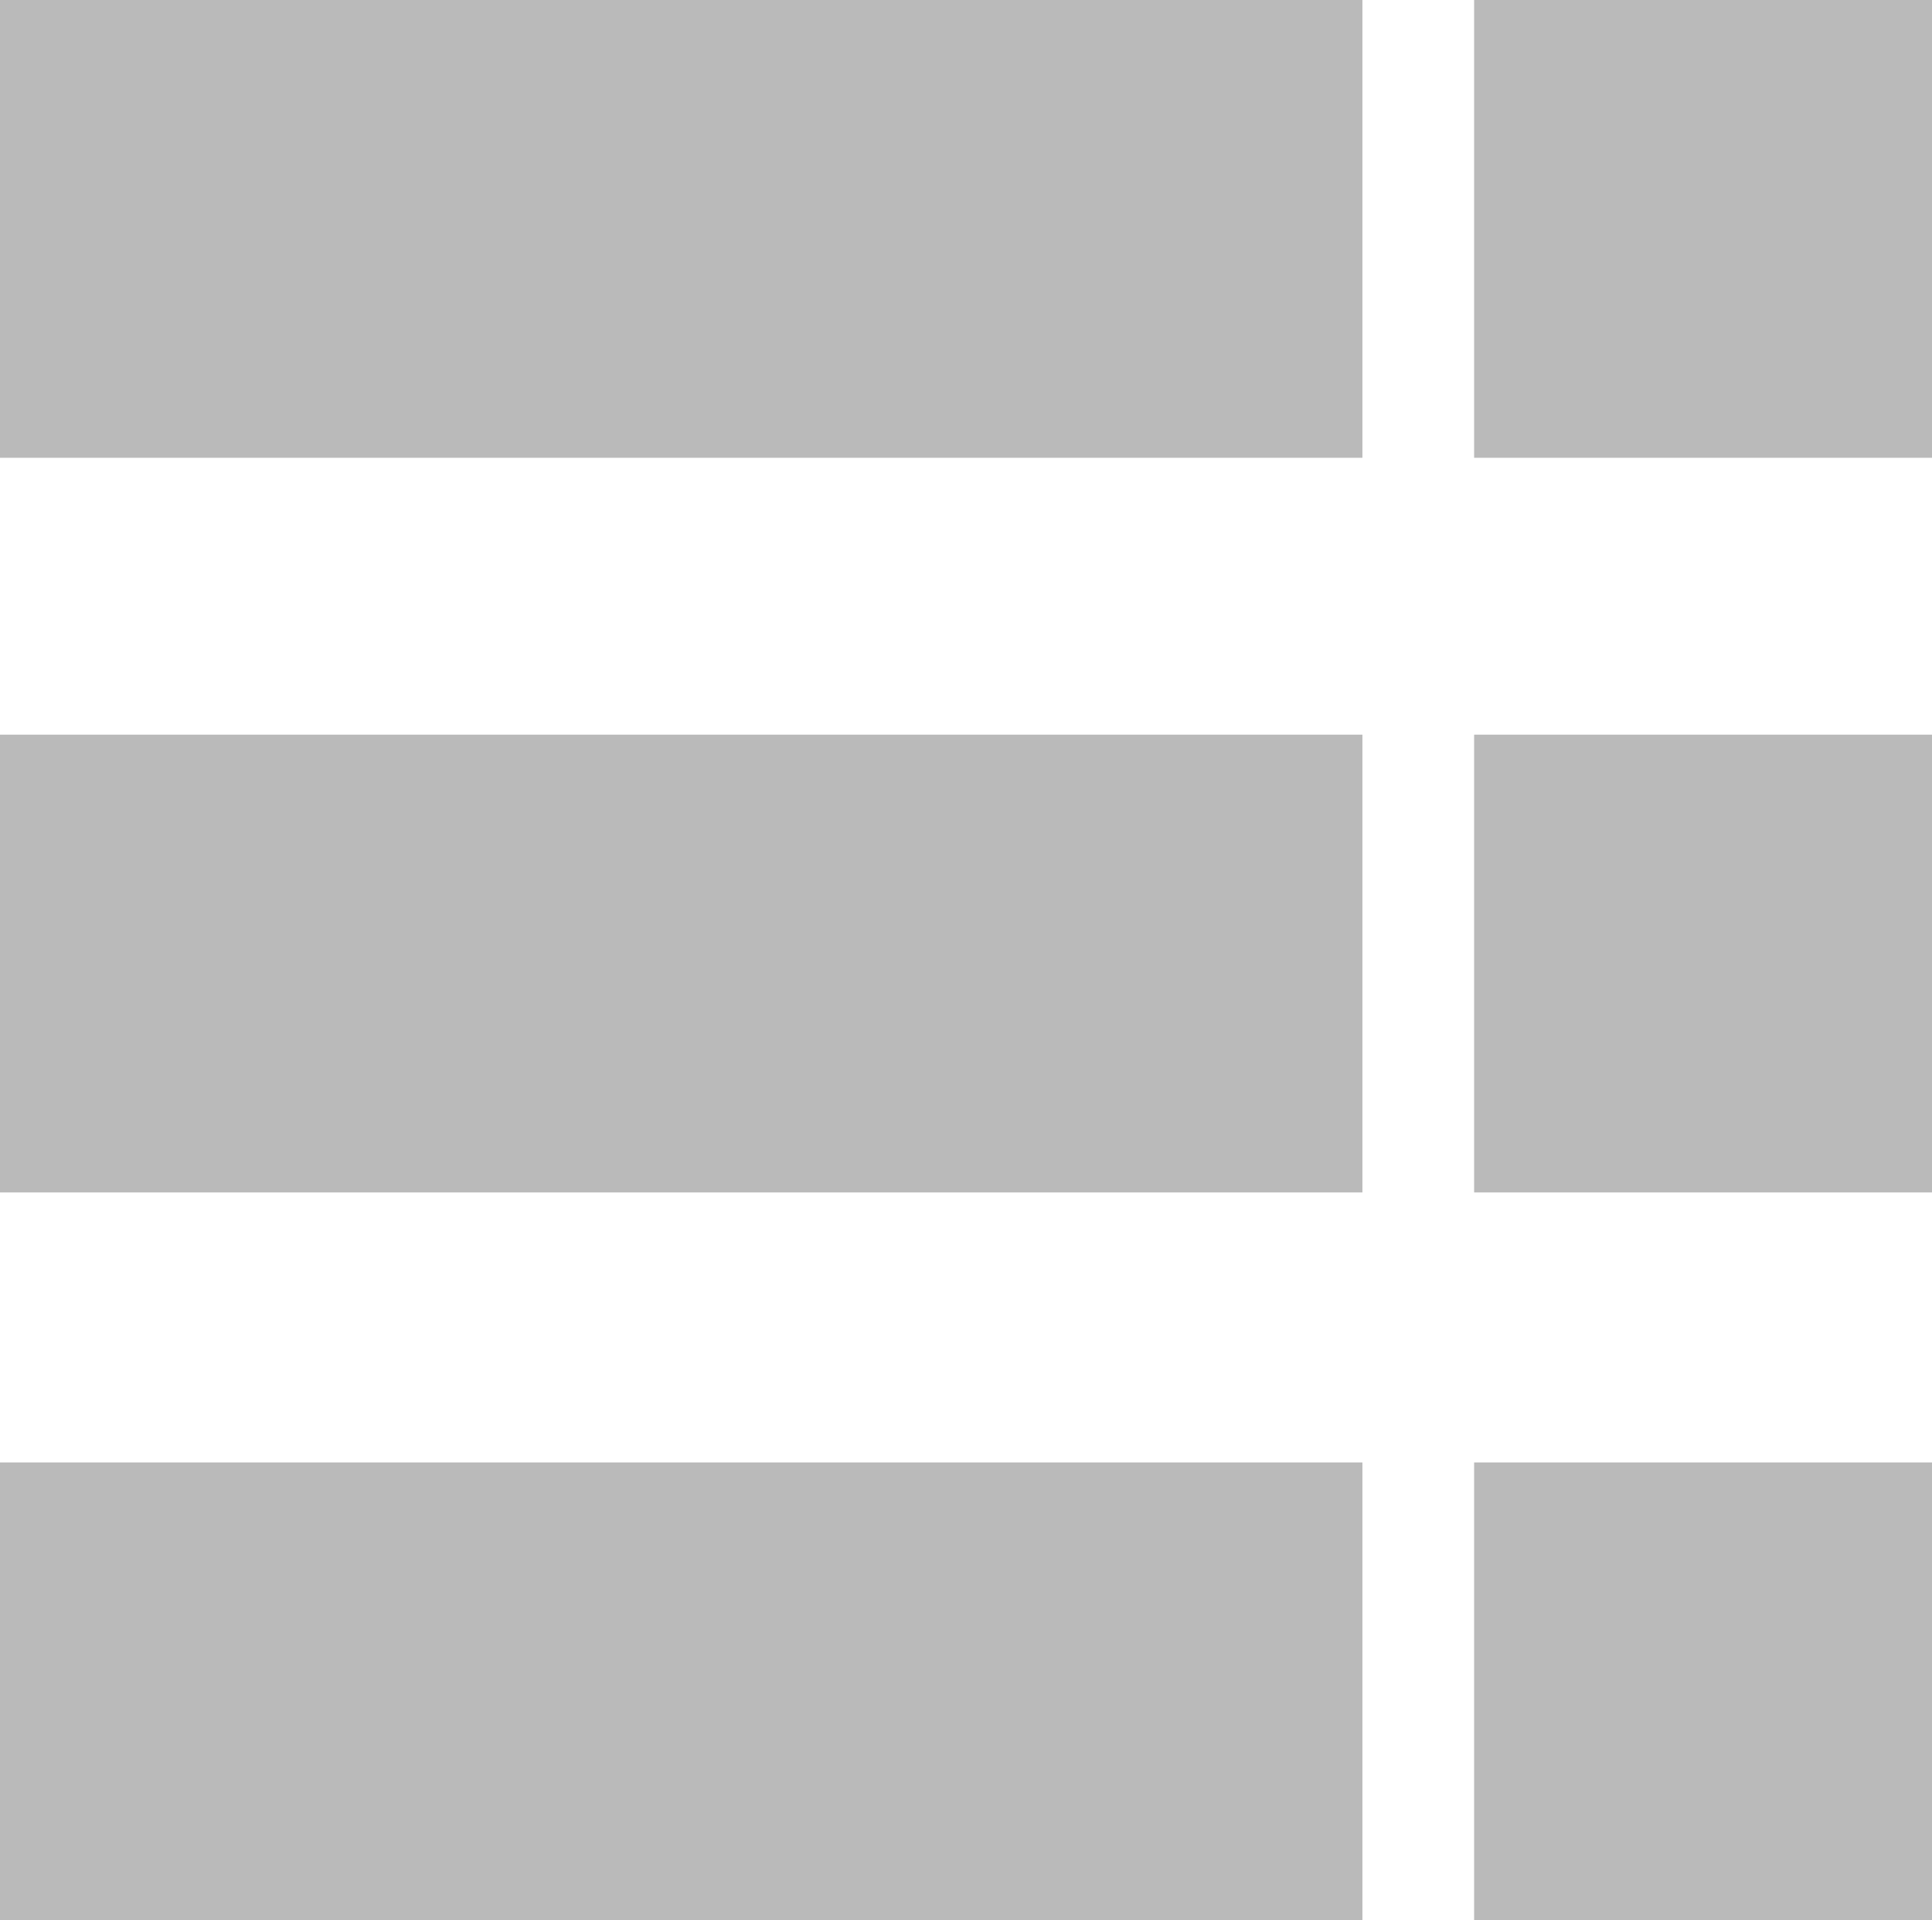
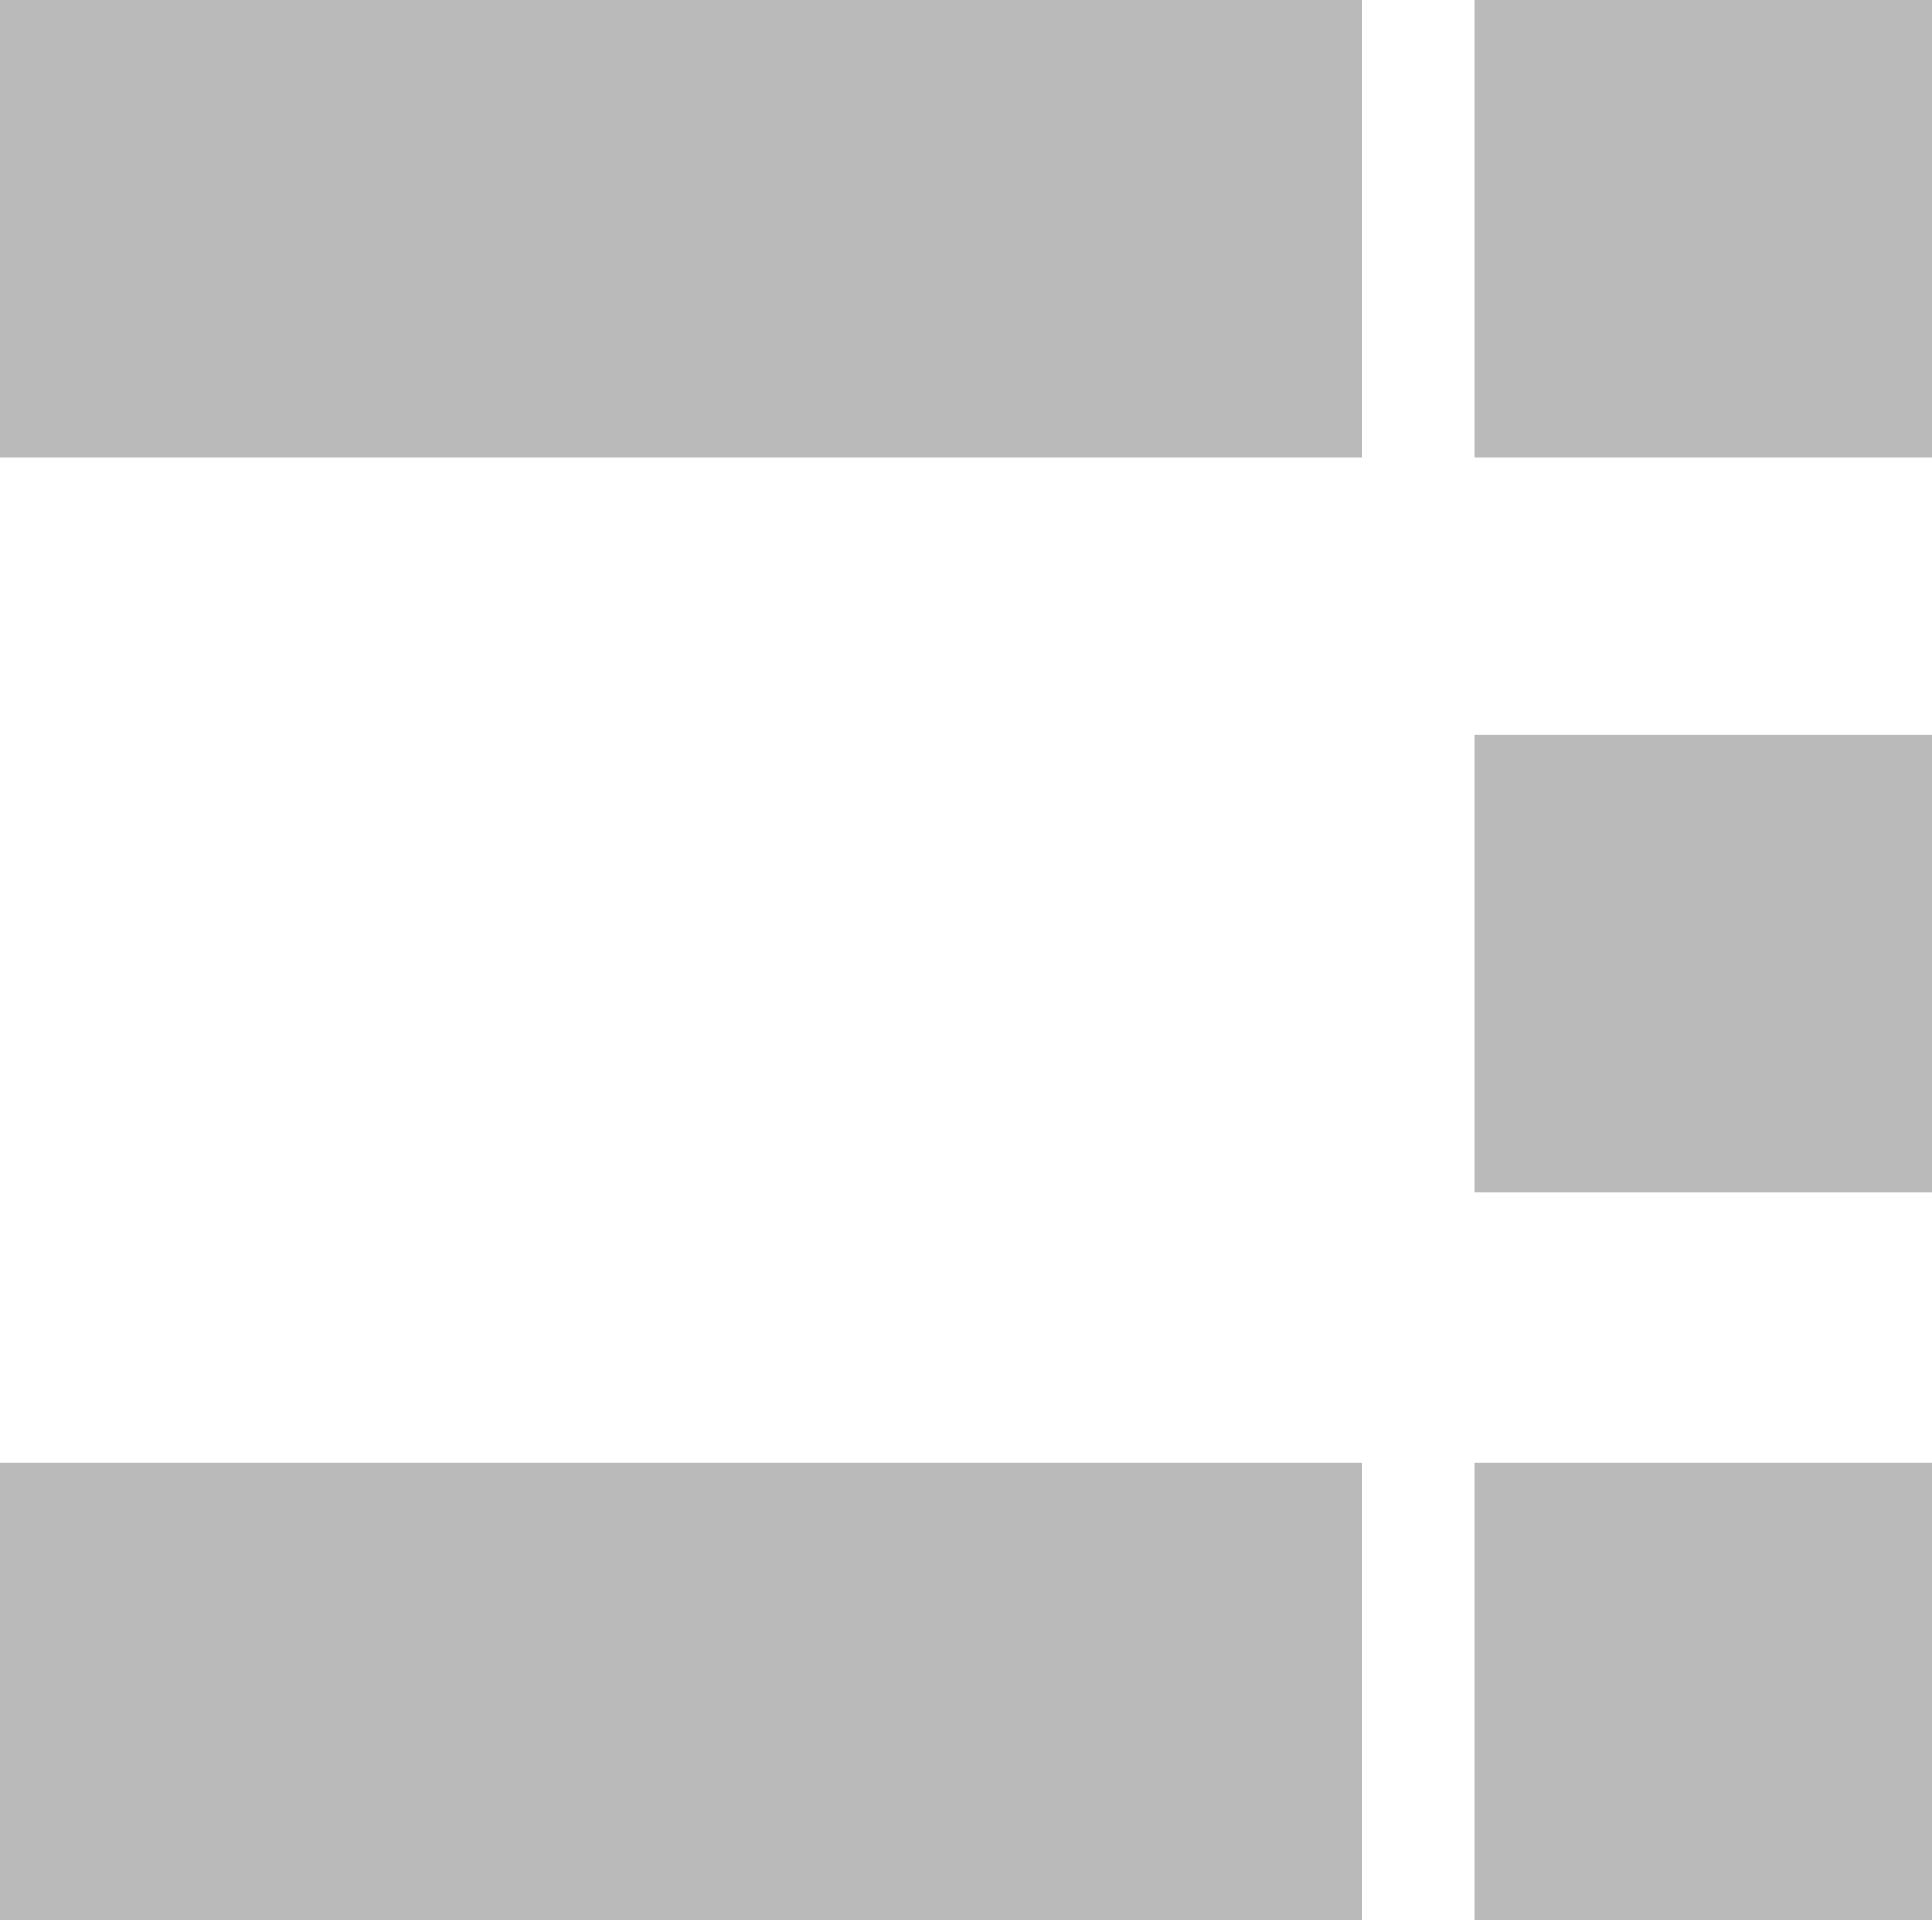
<svg xmlns="http://www.w3.org/2000/svg" width="21.878" height="21.749" viewBox="0 0 21.878 21.749">
  <defs>
    <style>.a{fill:#bababa;}</style>
  </defs>
  <g transform="translate(-1045.823 -280)">
    <rect class="a" width="5.185" height="5.185" transform="translate(1062.516 280)" />
    <rect class="a" width="15.428" height="5.185" transform="translate(1045.823 280)" />
    <rect class="a" width="5.185" height="5.185" transform="translate(1062.516 288.321)" />
-     <rect class="a" width="15.428" height="5.185" transform="translate(1045.823 288.321)" />
    <rect class="a" width="5.185" height="5.185" transform="translate(1062.516 296.564)" />
    <rect class="a" width="15.428" height="5.185" transform="translate(1045.823 296.564)" />
  </g>
</svg>